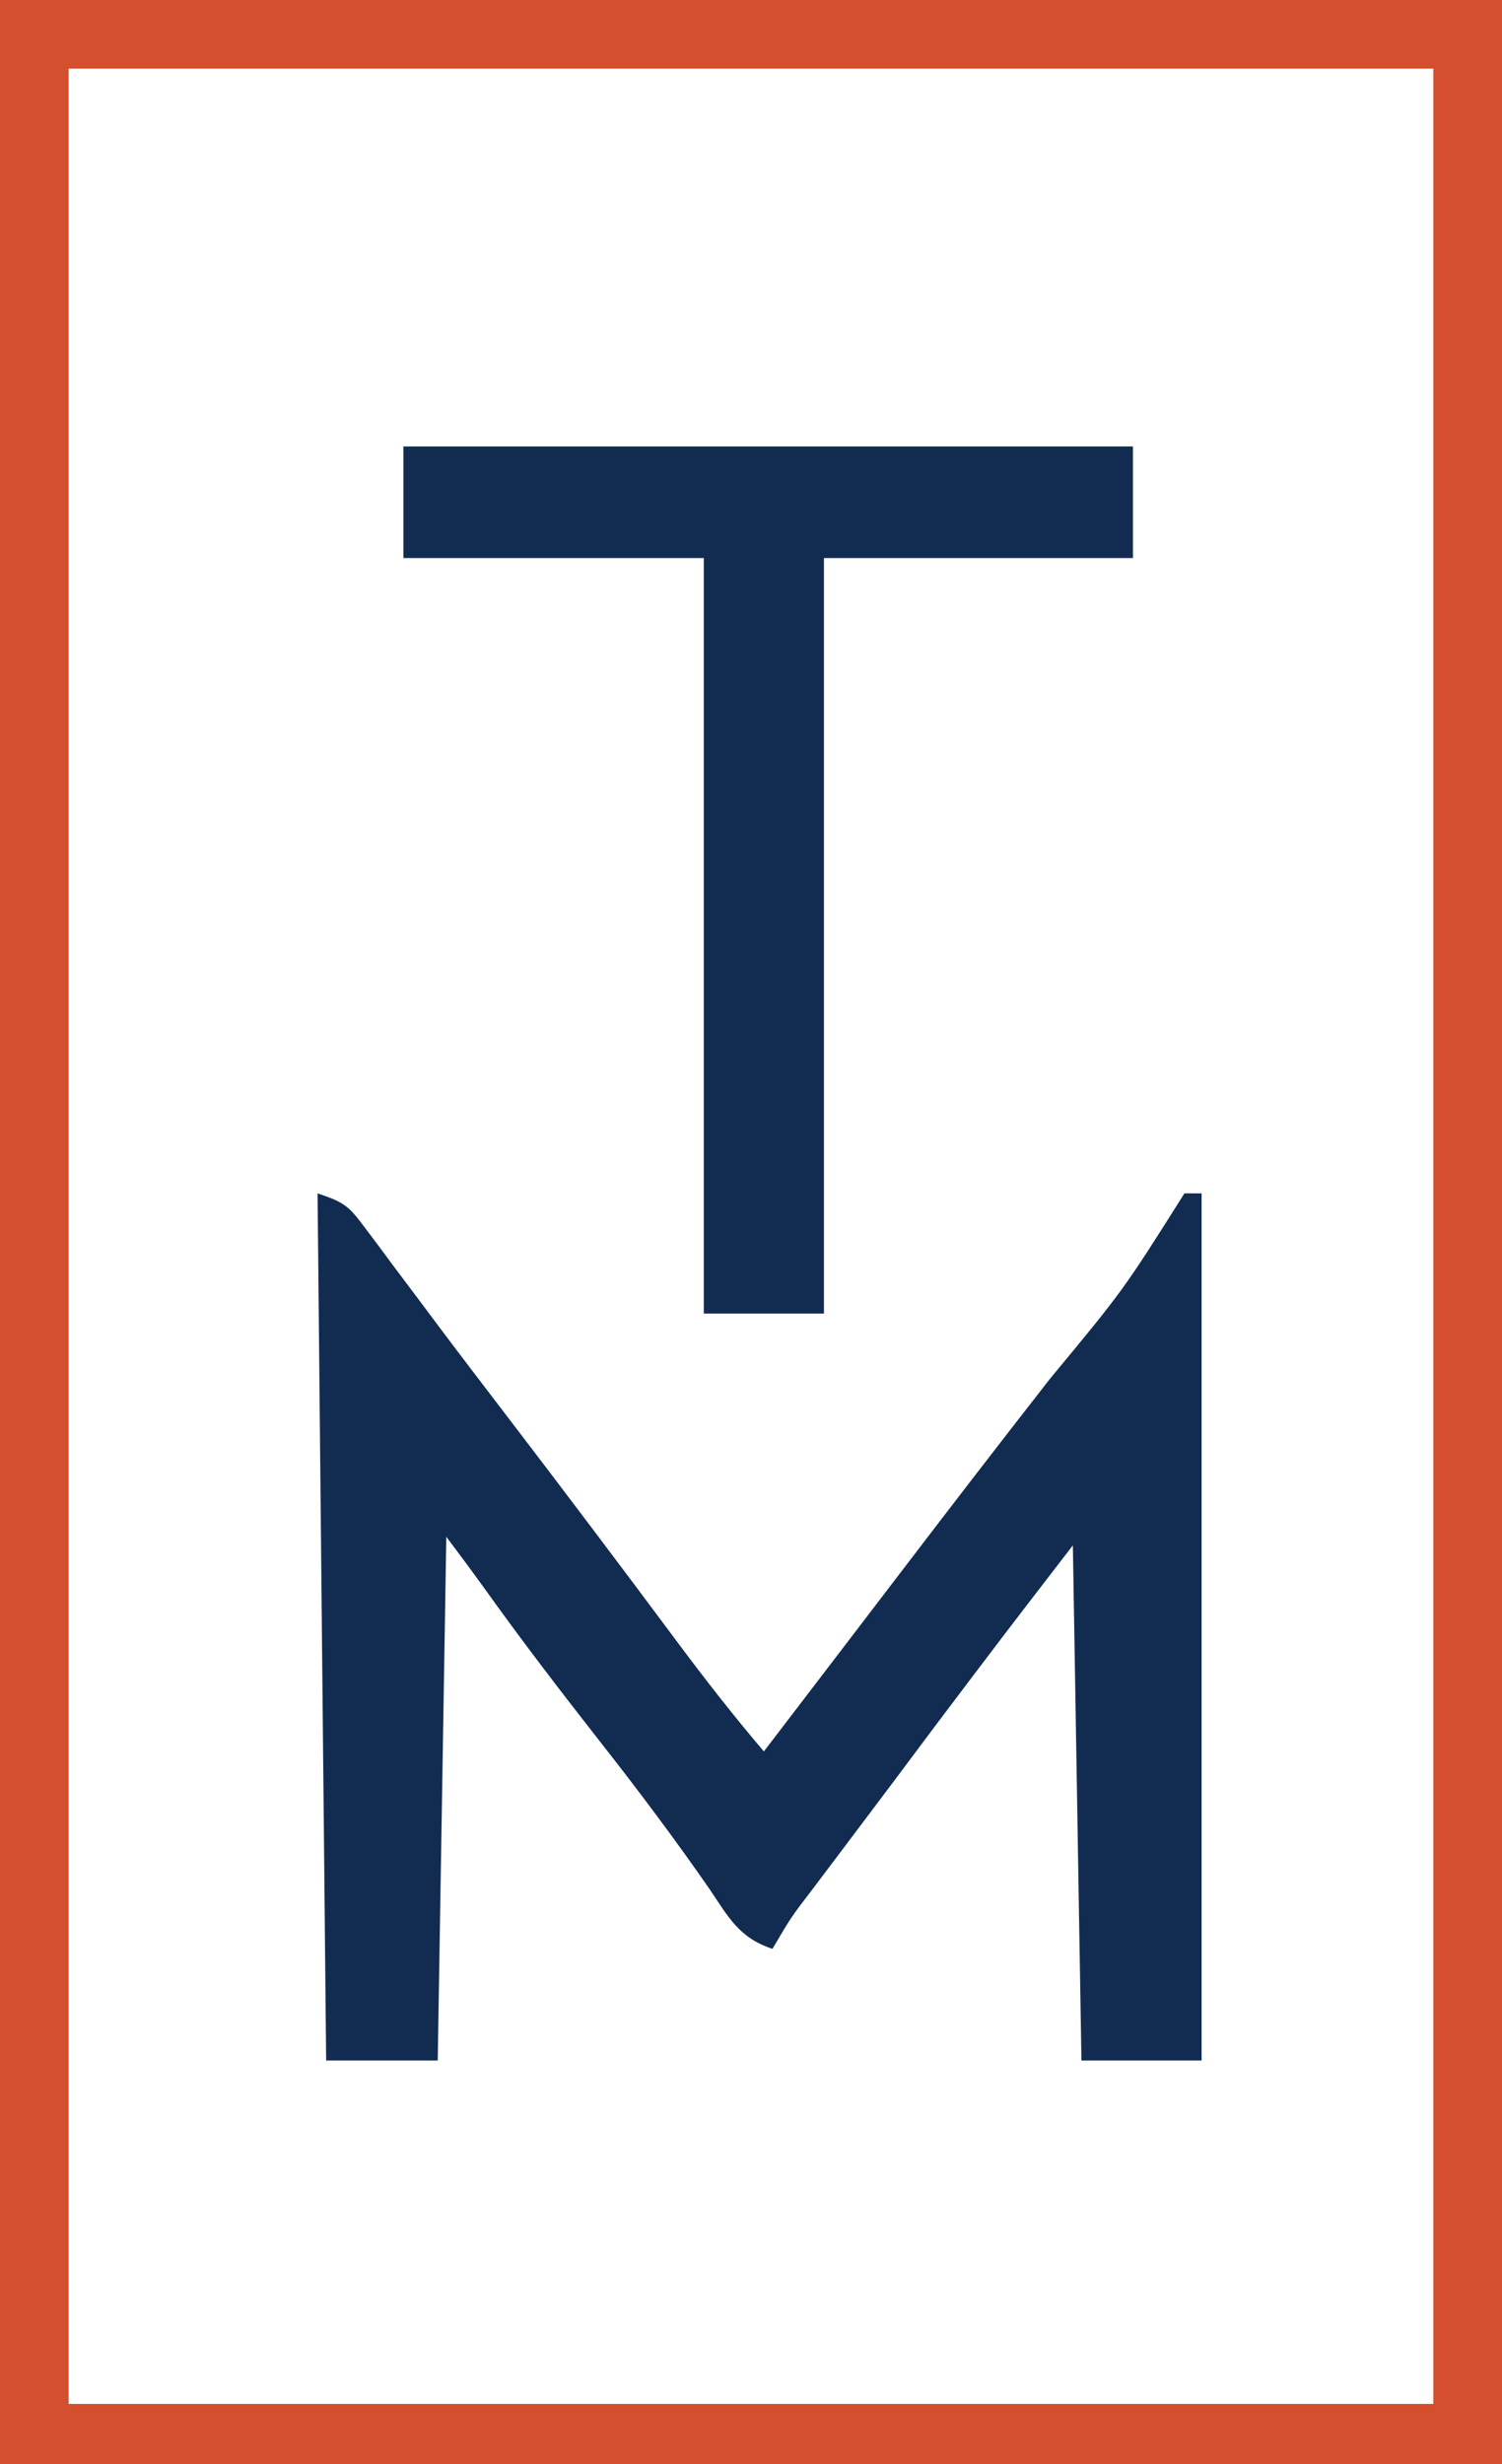
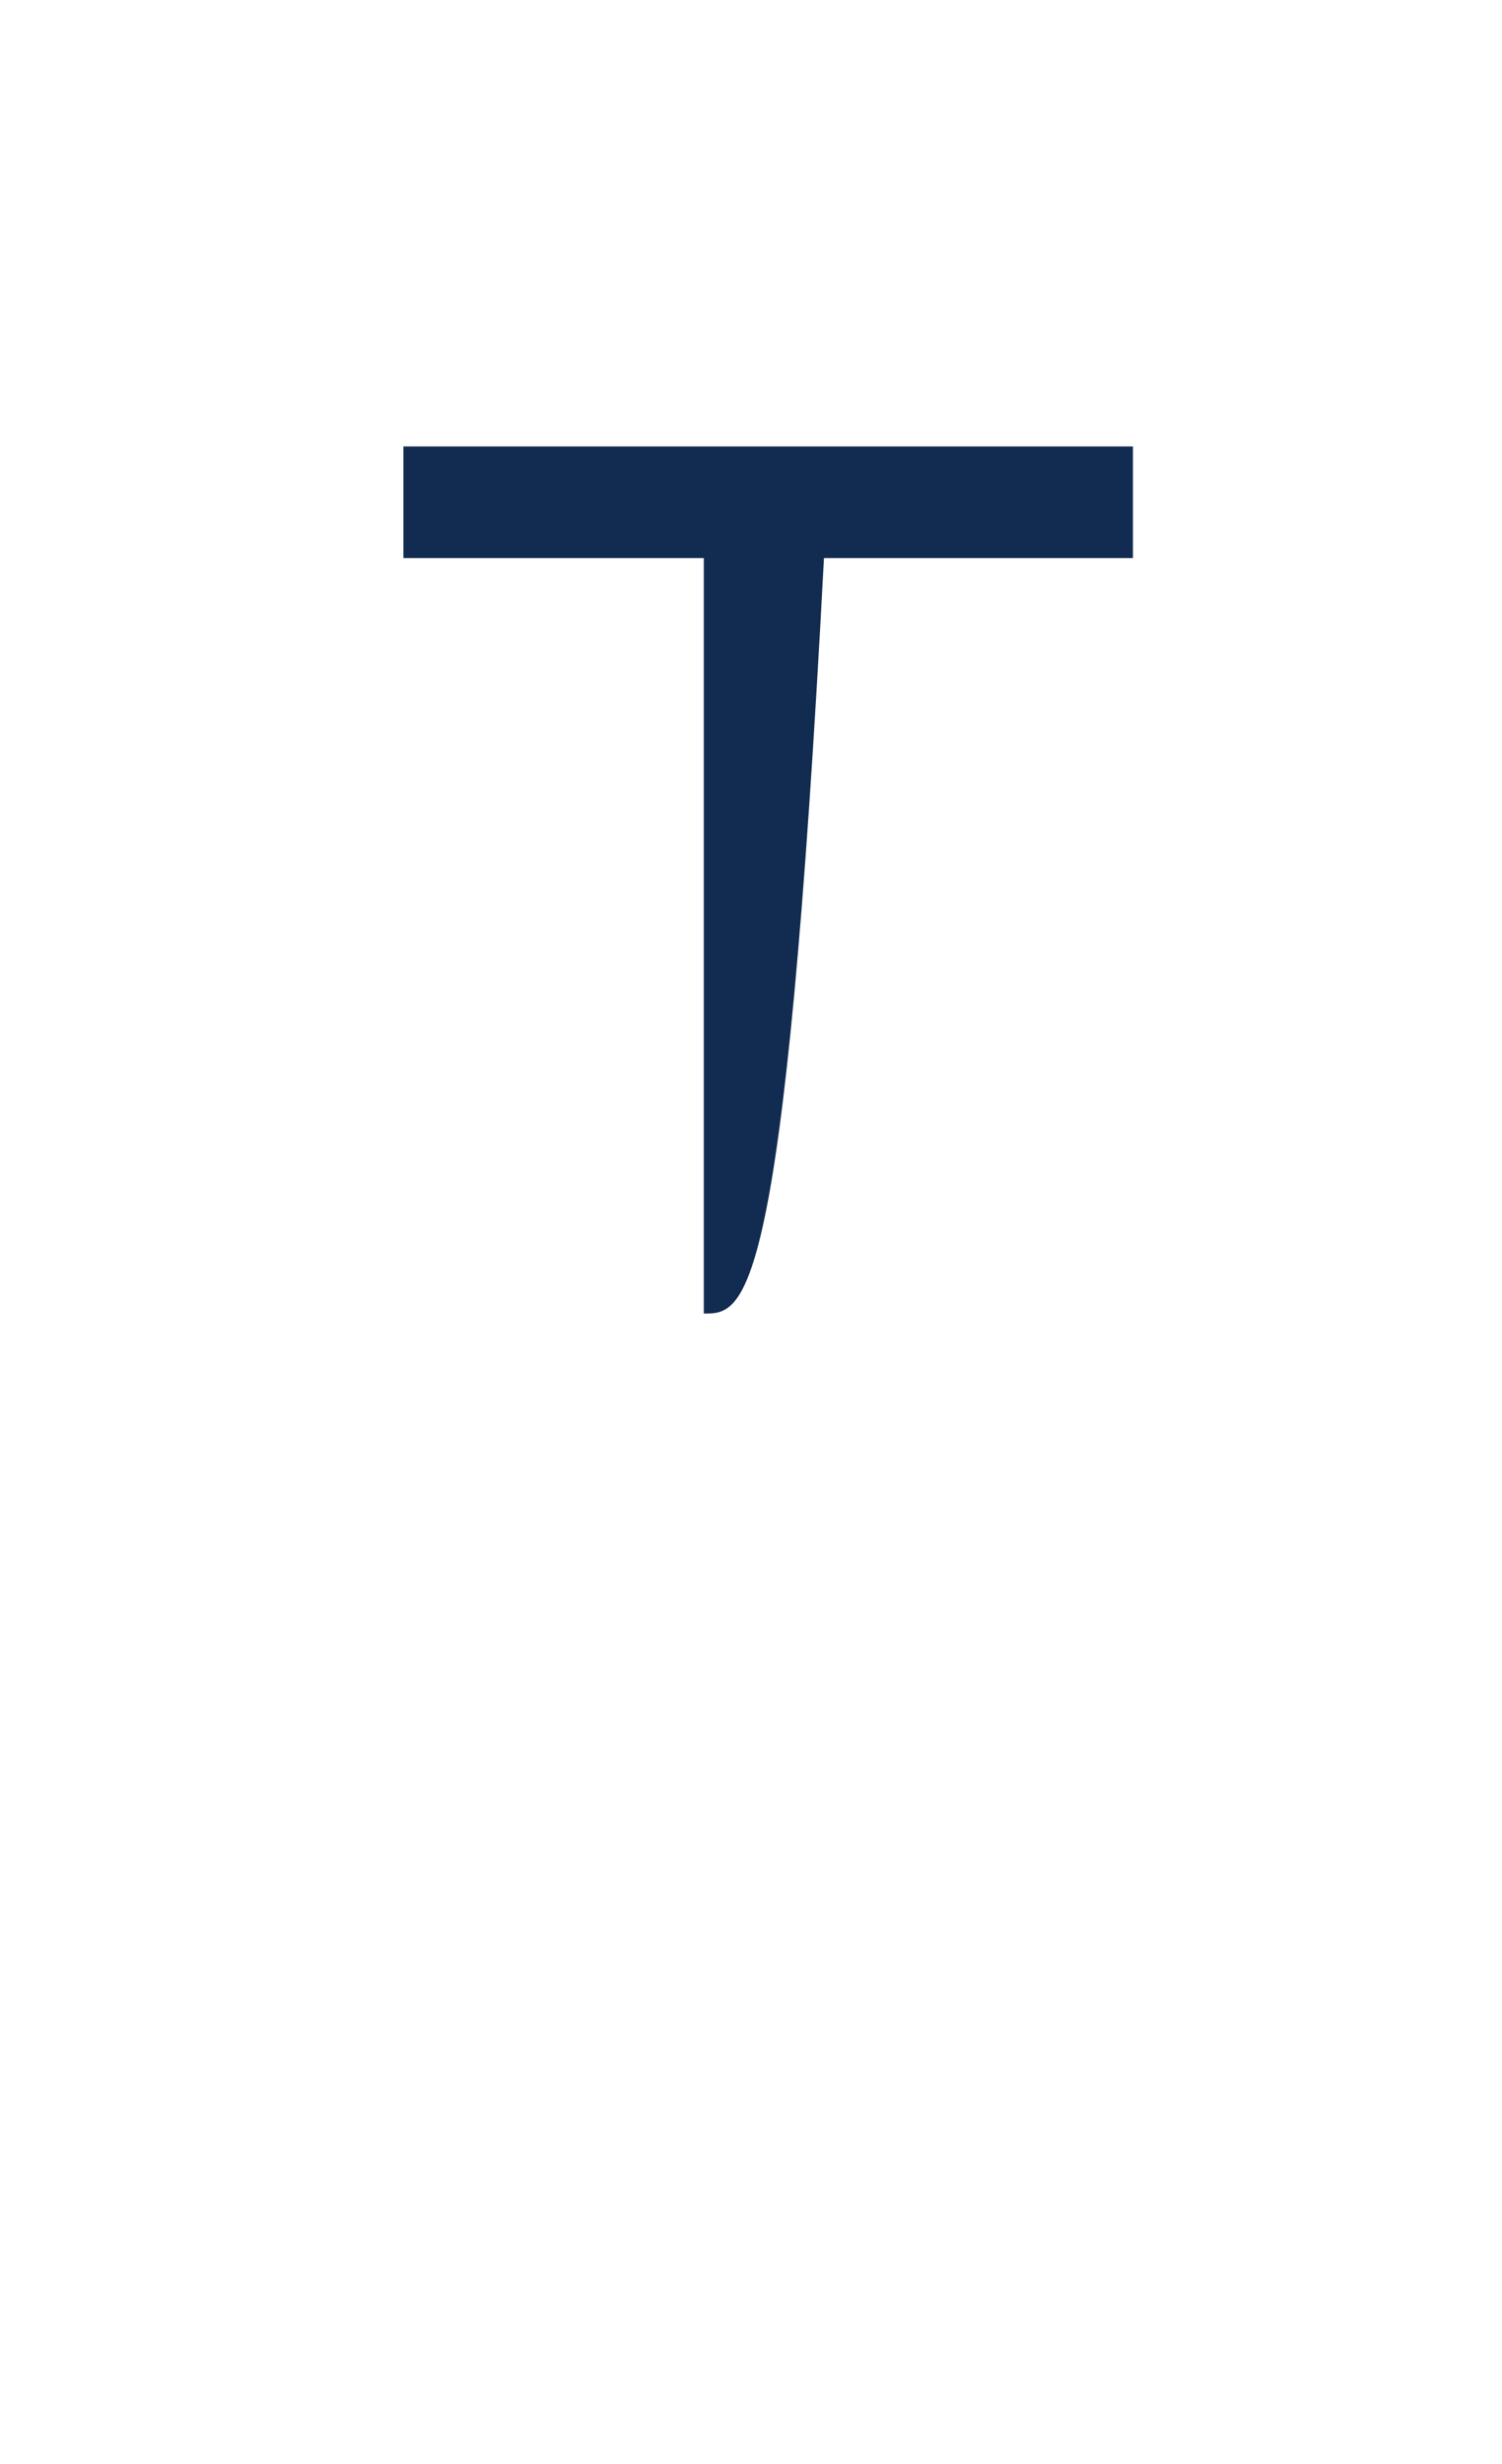
<svg xmlns="http://www.w3.org/2000/svg" version="1.1" width="175" height="287">
-   <path d="M0 0 C57.75 0 115.5 0 175 0 C175 94.71 175 189.42 175 287 C117.25 287 59.5 287 0 287 C0 192.29 0 97.58 0 0 Z M8 8 C8 97.76 8 187.52 8 280 C60.47 280 112.94 280 167 280 C167 190.24 167 100.48 167 8 C114.53 8 62.06 8 8 8 Z " fill="#D44F2E" transform="translate(0,0)" />
-   <path d="M0 0 C3.206 1.069 3.656 1.503 5.574 4.078 C6.068 4.733 6.563 5.389 7.072 6.064 C7.605 6.785 8.138 7.507 8.688 8.25 C9.86 9.811 11.034 11.373 12.207 12.934 C12.825 13.761 13.444 14.588 14.081 15.441 C16.656 18.875 19.264 22.283 21.871 25.692 C28.653 34.561 35.378 43.471 42.041 52.429 C45.248 56.727 48.521 60.919 52 65 C53.32 63.274 54.64 61.547 55.961 59.821 C57.129 58.292 58.298 56.764 59.467 55.236 C62.402 51.399 65.336 47.56 68.266 43.719 C73.909 36.323 79.586 28.957 85.312 21.625 C93.882 11.282 93.882 11.282 101 0 C101.66 0 102.32 0 103 0 C103 33.33 103 66.66 103 101 C98.38 101 93.76 101 89 101 C88.67 81.2 88.34 61.4 88 41 C80.011 51.369 80.011 51.369 72.125 61.812 C71.121 63.155 70.117 64.497 69.113 65.84 C68.607 66.516 68.102 67.193 67.581 67.89 C65.927 70.098 64.267 72.301 62.605 74.504 C62.054 75.236 61.503 75.967 60.935 76.721 C59.873 78.131 58.809 79.54 57.745 80.948 C55.153 84.334 55.153 84.334 53 88 C49.096 86.699 47.891 84.33 45.688 81.062 C41.599 75.161 37.31 69.458 32.875 63.812 C28.32 58.004 23.848 52.167 19.551 46.164 C18.063 44.088 16.532 42.043 15 40 C14.67 60.13 14.34 80.26 14 101 C9.71 101 5.42 101 1 101 C0.67 67.67 0.34 34.34 0 0 Z M89 38 C90 40 90 40 90 40 Z " fill="#122C51" transform="translate(37,139)" />
-   <path d="M0 0 C28.05 0 56.1 0 85 0 C85 4.29 85 8.58 85 13 C73.12 13 61.24 13 49 13 C49 42.04 49 71.08 49 101 C44.38 101 39.76 101 35 101 C35 71.96 35 42.92 35 13 C23.45 13 11.9 13 0 13 C0 8.71 0 4.42 0 0 Z " fill="#122C51" transform="translate(47,52)" />
+   <path d="M0 0 C28.05 0 56.1 0 85 0 C85 4.29 85 8.58 85 13 C73.12 13 61.24 13 49 13 C44.38 101 39.76 101 35 101 C35 71.96 35 42.92 35 13 C23.45 13 11.9 13 0 13 C0 8.71 0 4.42 0 0 Z " fill="#122C51" transform="translate(47,52)" />
</svg>